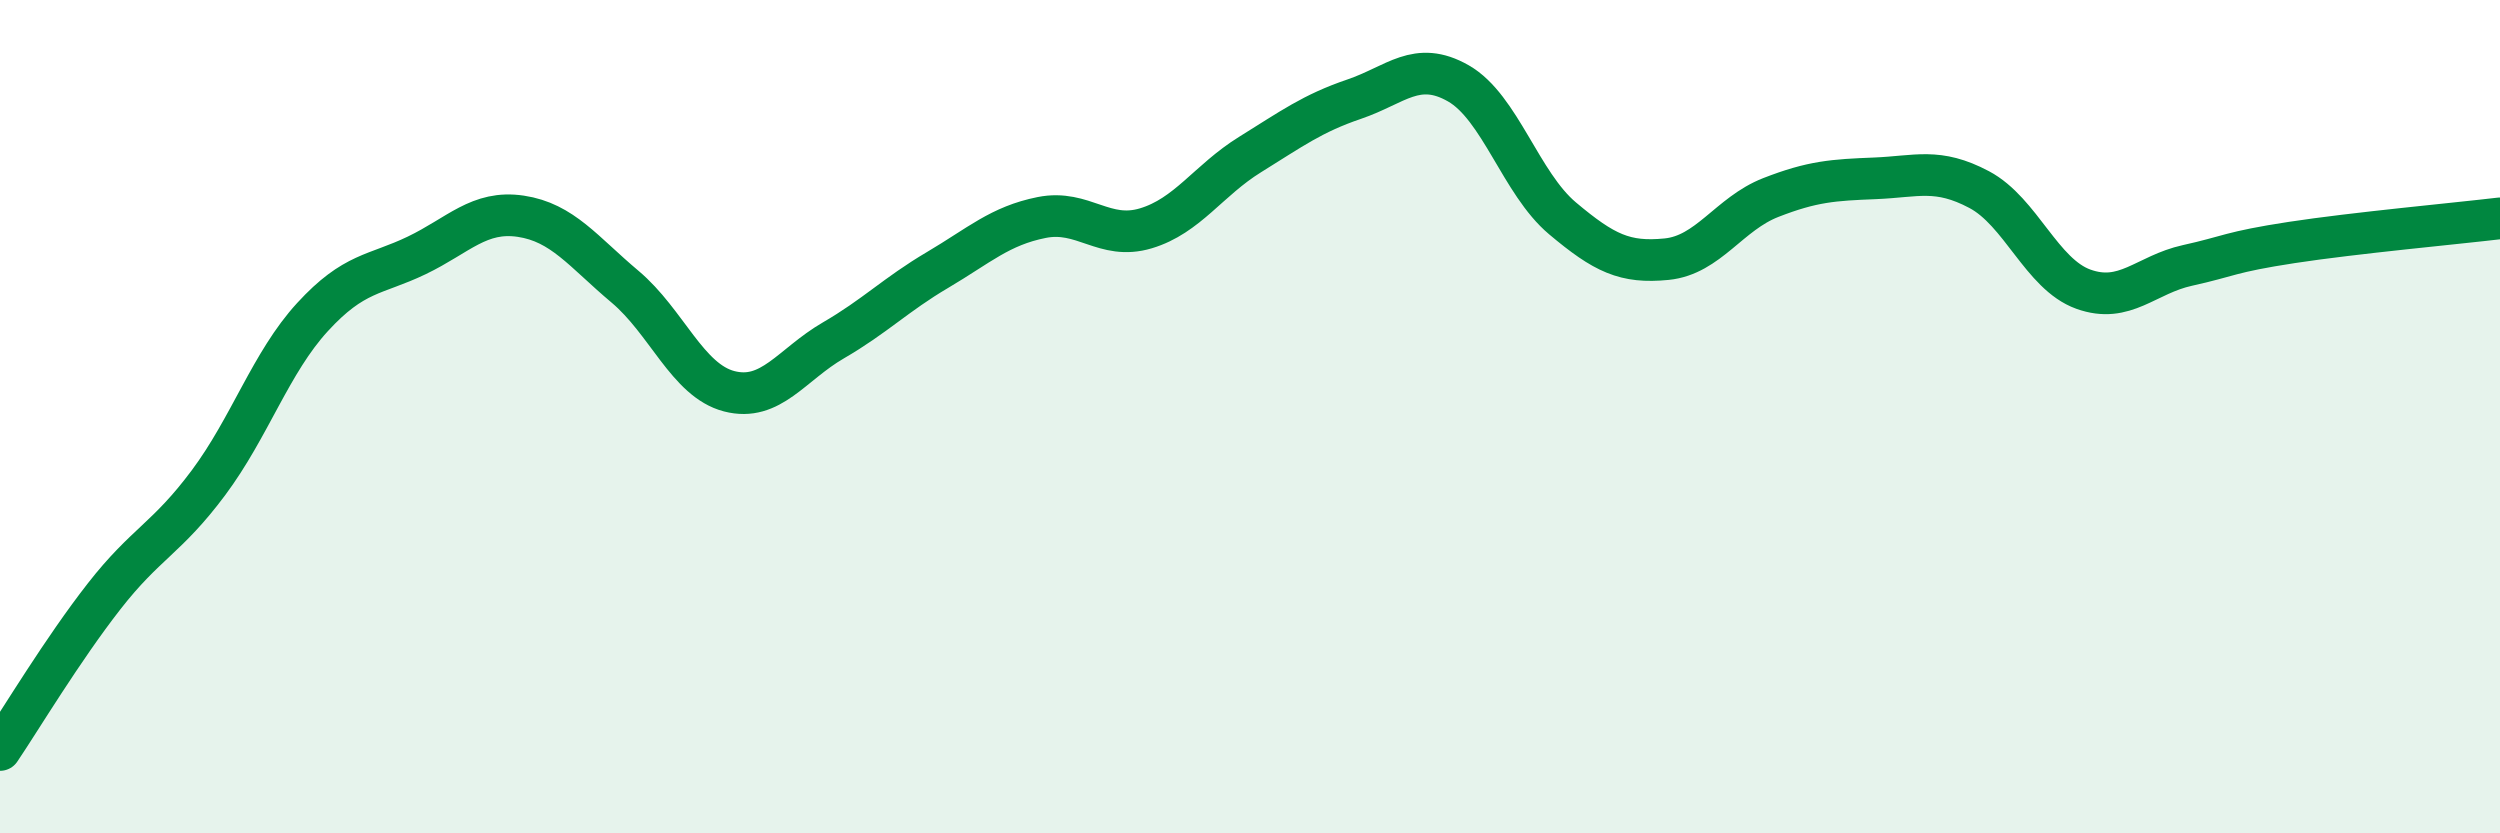
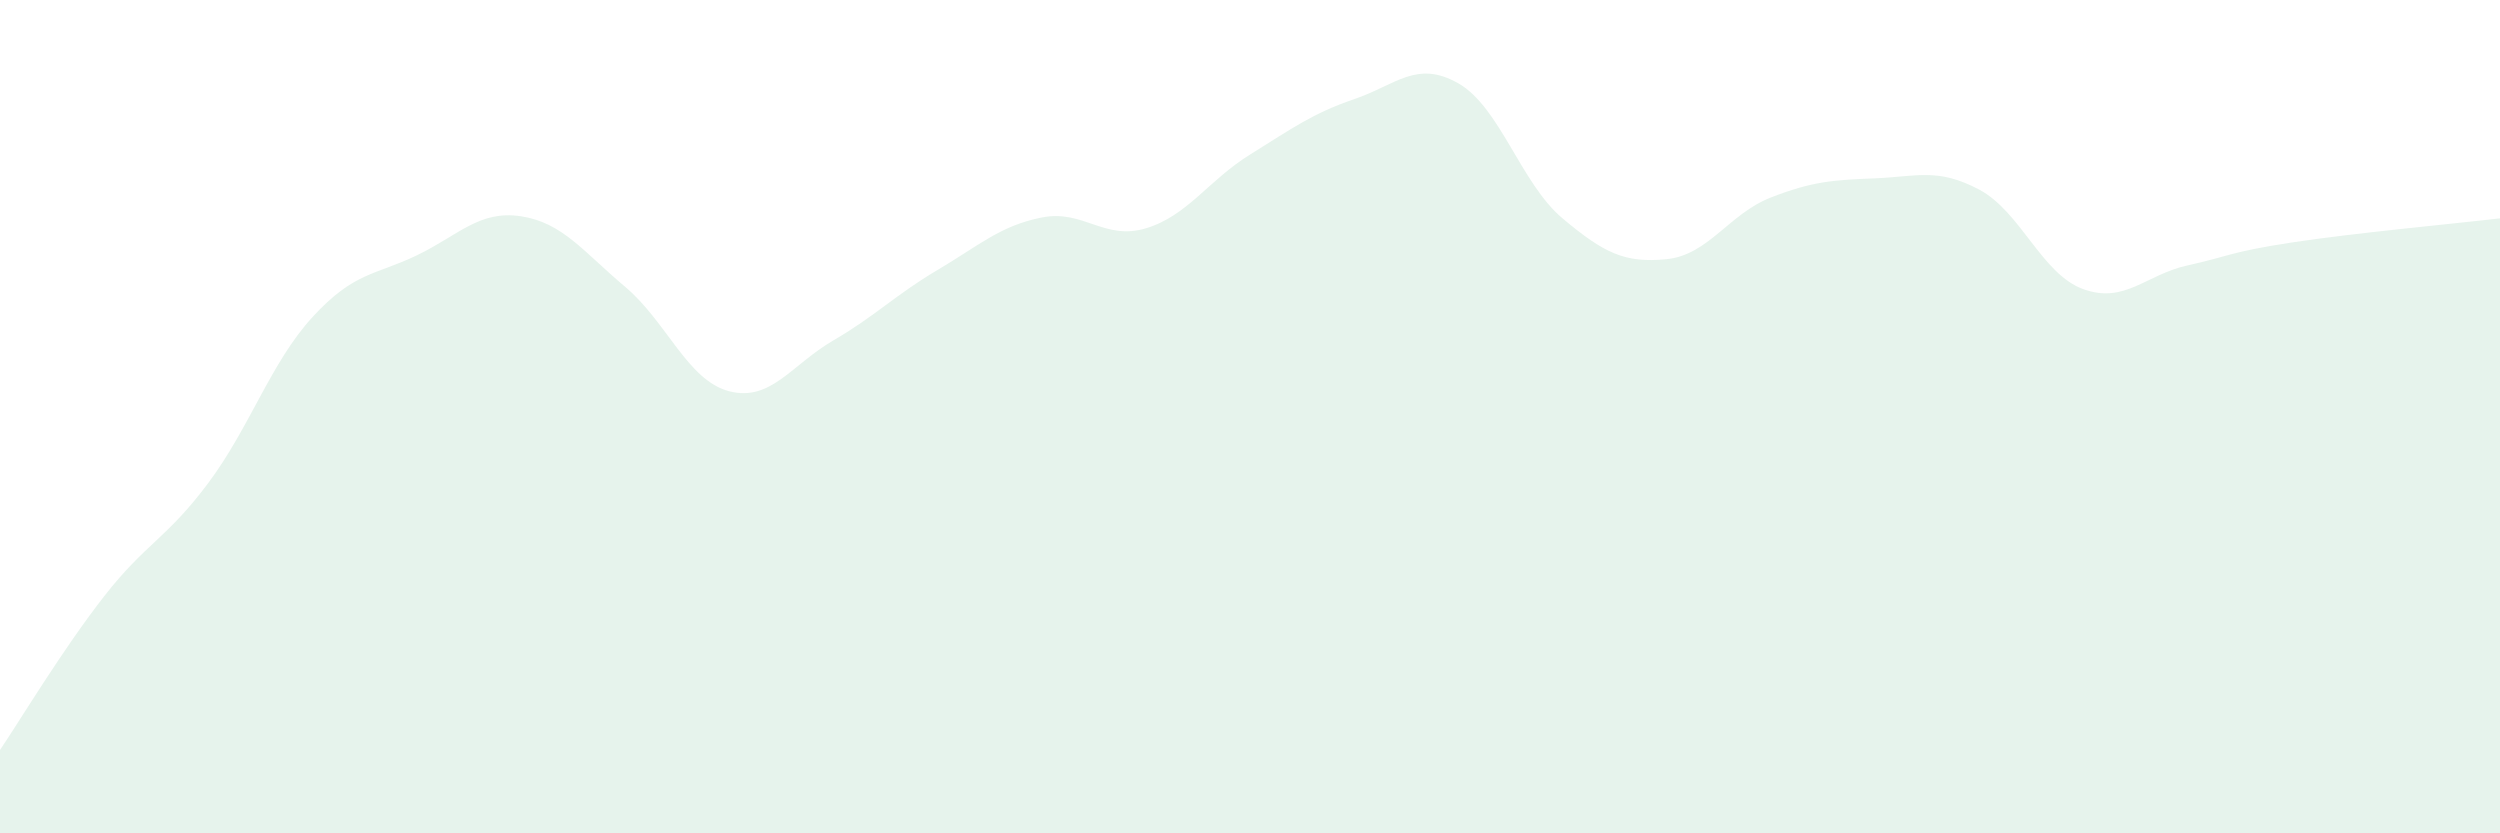
<svg xmlns="http://www.w3.org/2000/svg" width="60" height="20" viewBox="0 0 60 20">
  <path d="M 0,18 C 0.5,17.26 1.5,15.59 2.5,14.31 C 3.5,13.03 4,12.93 5,11.59 C 6,10.25 6.5,8.7 7.5,7.61 C 8.5,6.52 9,6.61 10,6.13 C 11,5.65 11.5,5.04 12.5,5.19 C 13.5,5.34 14,6.04 15,6.88 C 16,7.72 16.5,9.13 17.5,9.39 C 18.5,9.65 19,8.75 20,8.17 C 21,7.59 21.5,7.07 22.5,6.48 C 23.5,5.89 24,5.42 25,5.22 C 26,5.02 26.5,5.78 27.5,5.48 C 28.5,5.18 29,4.33 30,3.71 C 31,3.09 31.5,2.72 32.5,2.38 C 33.5,2.04 34,1.43 35,2 C 36,2.57 36.5,4.4 37.5,5.24 C 38.5,6.08 39,6.32 40,6.22 C 41,6.12 41.5,5.13 42.5,4.74 C 43.5,4.35 44,4.32 45,4.28 C 46,4.24 46.5,4.02 47.5,4.55 C 48.5,5.08 49,6.58 50,6.94 C 51,7.3 51.5,6.59 52.5,6.37 C 53.5,6.15 53.5,6.05 55,5.82 C 56.5,5.59 59,5.36 60,5.24L60 20L0 20Z" fill="#008740" opacity="0.1" stroke-linecap="round" stroke-linejoin="round" />
-   <path d="M 0,18 C 0.5,17.26 1.5,15.59 2.5,14.31 C 3.5,13.03 4,12.93 5,11.59 C 6,10.25 6.5,8.7 7.5,7.61 C 8.5,6.52 9,6.61 10,6.13 C 11,5.65 11.5,5.04 12.5,5.19 C 13.5,5.34 14,6.04 15,6.88 C 16,7.72 16.5,9.13 17.5,9.39 C 18.5,9.65 19,8.75 20,8.17 C 21,7.59 21.5,7.07 22.5,6.48 C 23.5,5.89 24,5.42 25,5.22 C 26,5.02 26.5,5.78 27.5,5.48 C 28.5,5.18 29,4.33 30,3.71 C 31,3.09 31.5,2.72 32.5,2.38 C 33.5,2.04 34,1.43 35,2 C 36,2.57 36.5,4.4 37.5,5.24 C 38.5,6.08 39,6.32 40,6.22 C 41,6.12 41.5,5.13 42.5,4.74 C 43.5,4.35 44,4.32 45,4.28 C 46,4.24 46.5,4.02 47.5,4.55 C 48.5,5.08 49,6.58 50,6.94 C 51,7.3 51.5,6.59 52.5,6.37 C 53.5,6.15 53.5,6.05 55,5.82 C 56.5,5.59 59,5.36 60,5.24" stroke="#008740" stroke-width="1" fill="none" stroke-linecap="round" stroke-linejoin="round" />
</svg>